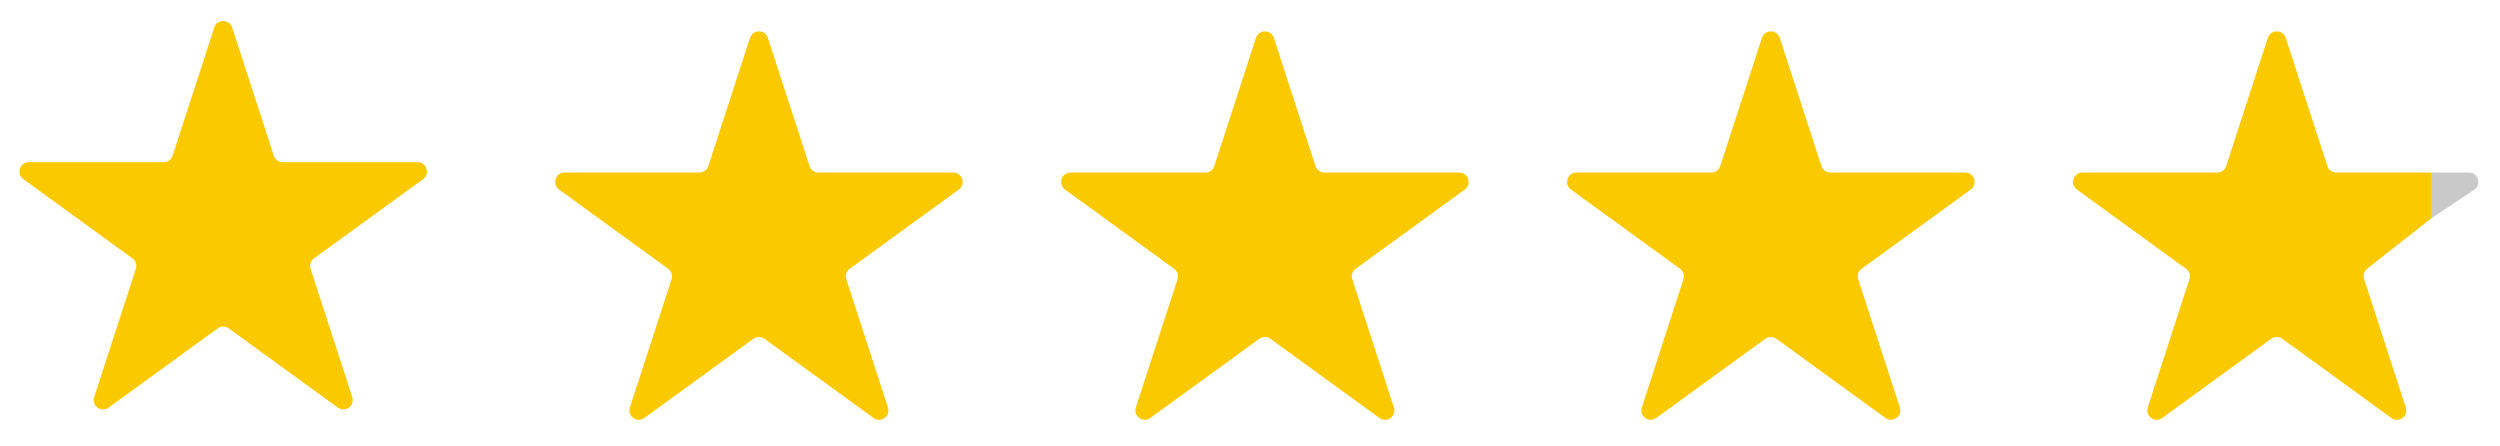
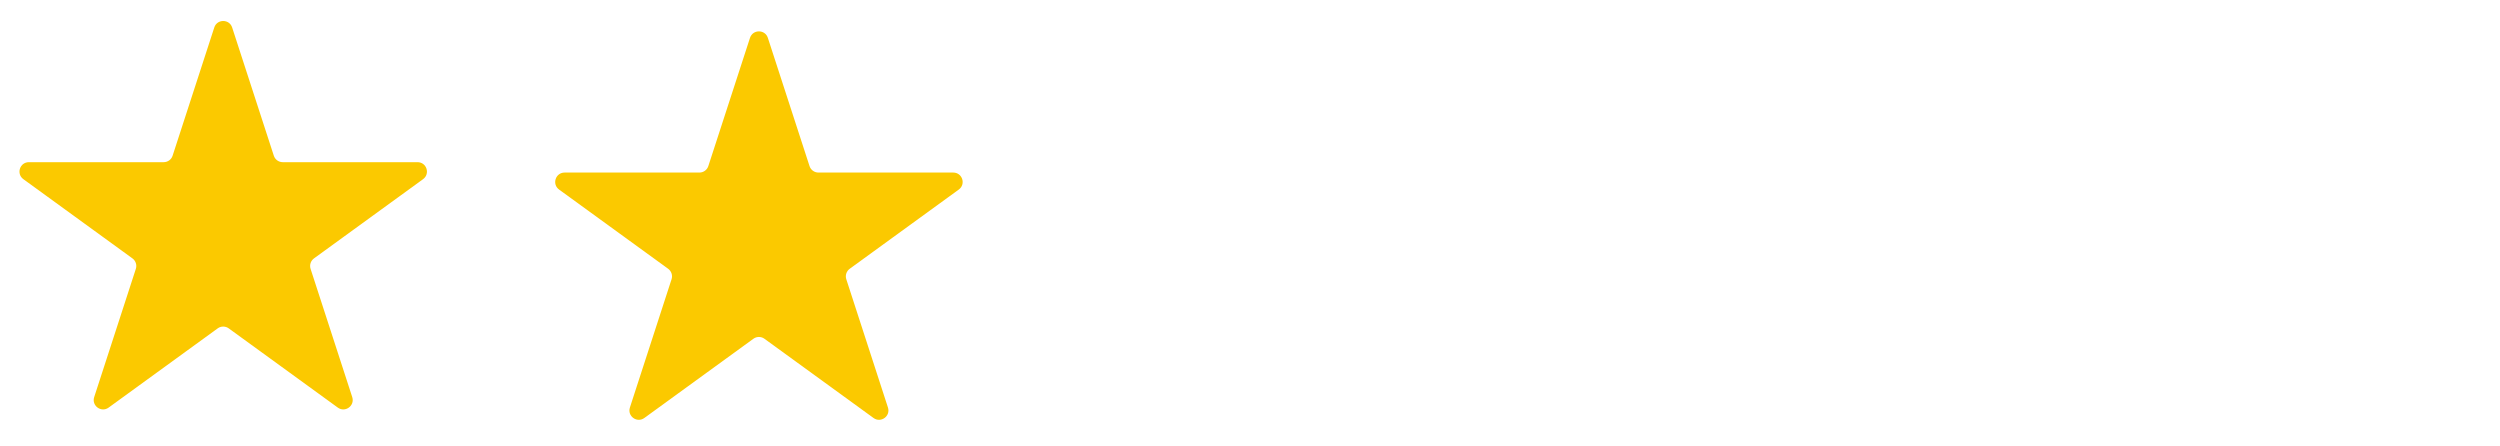
<svg xmlns="http://www.w3.org/2000/svg" width="84" height="15" viewBox="0 0 84 15" fill="none">
  <path d="M7.2 0.923C7.294 0.633 7.706 0.633 7.8 0.923L9.2 5.231C9.242 5.361 9.363 5.449 9.5 5.449H14.029C14.335 5.449 14.462 5.84 14.215 6.02L10.55 8.682C10.44 8.762 10.393 8.905 10.436 9.035L11.835 13.342C11.93 13.633 11.597 13.875 11.35 13.695L7.685 11.033C7.575 10.953 7.425 10.953 7.315 11.033L3.65 13.695C3.403 13.875 3.07 13.633 3.165 13.342L4.564 9.035C4.607 8.905 4.56 8.762 4.45 8.682L0.785 6.02C0.538 5.84 0.665 5.449 0.971 5.449H5.5C5.637 5.449 5.758 5.361 5.8 5.231L7.2 0.923Z" fill="#FBC900" />
  <path d="M25.2 1.272C25.294 0.982 25.706 0.982 25.8 1.272L27.2 5.58C27.242 5.71 27.363 5.798 27.5 5.798H32.029C32.335 5.798 32.462 6.189 32.215 6.369L28.55 9.031C28.44 9.111 28.393 9.254 28.436 9.384L29.835 13.692C29.93 13.982 29.597 14.224 29.35 14.044L25.685 11.382C25.575 11.302 25.425 11.302 25.315 11.382L21.65 14.044C21.403 14.224 21.07 13.982 21.165 13.692L22.564 9.384C22.607 9.254 22.56 9.111 22.45 9.031L18.785 6.369C18.538 6.189 18.665 5.798 18.971 5.798H23.5C23.637 5.798 23.758 5.71 23.8 5.58L25.2 1.272Z" fill="#FBC900" />
-   <path d="M42.2 1.272C42.294 0.982 42.706 0.982 42.8 1.272L44.2 5.58C44.242 5.71 44.363 5.798 44.5 5.798H49.029C49.335 5.798 49.462 6.189 49.215 6.369L45.55 9.031C45.44 9.111 45.393 9.254 45.436 9.384L46.835 13.692C46.93 13.982 46.597 14.224 46.35 14.044L42.685 11.382C42.575 11.302 42.425 11.302 42.315 11.382L38.65 14.044C38.403 14.224 38.07 13.982 38.165 13.692L39.564 9.384C39.607 9.254 39.56 9.111 39.45 9.031L35.785 6.369C35.538 6.189 35.665 5.798 35.971 5.798H40.5C40.637 5.798 40.758 5.71 40.8 5.58L42.2 1.272Z" fill="#FBC900" />
-   <path d="M59.2 1.272C59.294 0.982 59.706 0.982 59.8 1.272L61.2 5.58C61.242 5.71 61.363 5.798 61.5 5.798H66.029C66.335 5.798 66.462 6.189 66.215 6.369L62.55 9.031C62.44 9.111 62.393 9.254 62.436 9.384L63.835 13.692C63.93 13.982 63.597 14.224 63.35 14.044L59.685 11.382C59.575 11.302 59.425 11.302 59.315 11.382L55.65 14.044C55.403 14.224 55.07 13.982 55.165 13.692L56.564 9.384C56.607 9.254 56.56 9.111 56.45 9.031L52.785 6.369C52.538 6.189 52.665 5.798 52.971 5.798H57.5C57.637 5.798 57.758 5.71 57.8 5.58L59.2 1.272Z" fill="#FBC900" />
-   <path fill-rule="evenodd" clip-rule="evenodd" d="M78.5 5.798C78.363 5.798 78.242 5.71 78.2 5.58L76.8 1.272C76.706 0.982 76.294 0.982 76.2 1.272L74.8 5.58C74.758 5.71 74.637 5.798 74.5 5.798H69.971C69.665 5.798 69.538 6.189 69.785 6.369L73.45 9.031C73.56 9.111 73.607 9.254 73.564 9.384L72.165 13.692C72.07 13.982 72.403 14.224 72.65 14.044L76.315 11.382C76.425 11.302 76.575 11.302 76.685 11.382L80.35 14.044C80.597 14.224 80.93 13.982 80.835 13.692L79.433 9.375C79.392 9.249 79.434 9.112 79.537 9.03L81.683 7.34V5.798H78.5Z" fill="#FBC900" />
-   <path d="M81.683 7.34L83.131 6.376C83.391 6.203 83.269 5.798 82.957 5.798H81.683V7.34Z" fill="#C9C9C9" />
</svg>